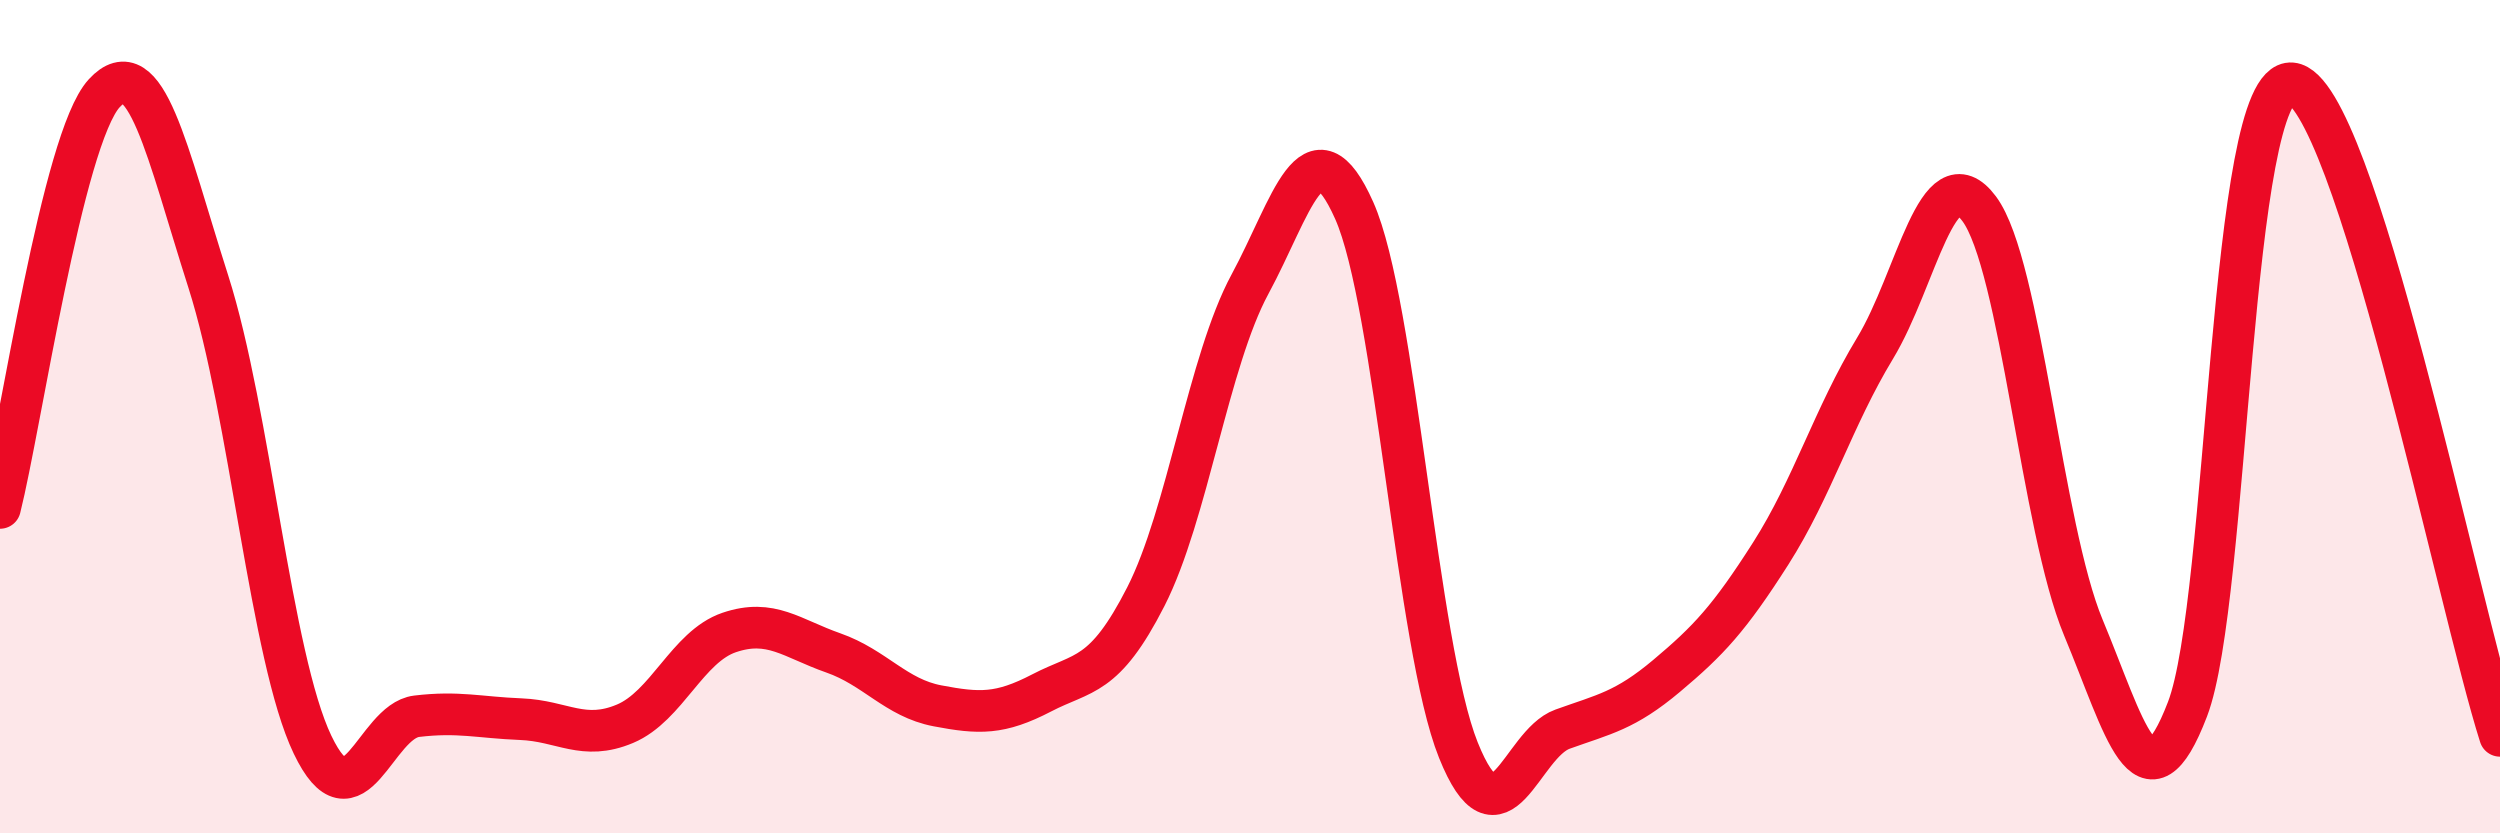
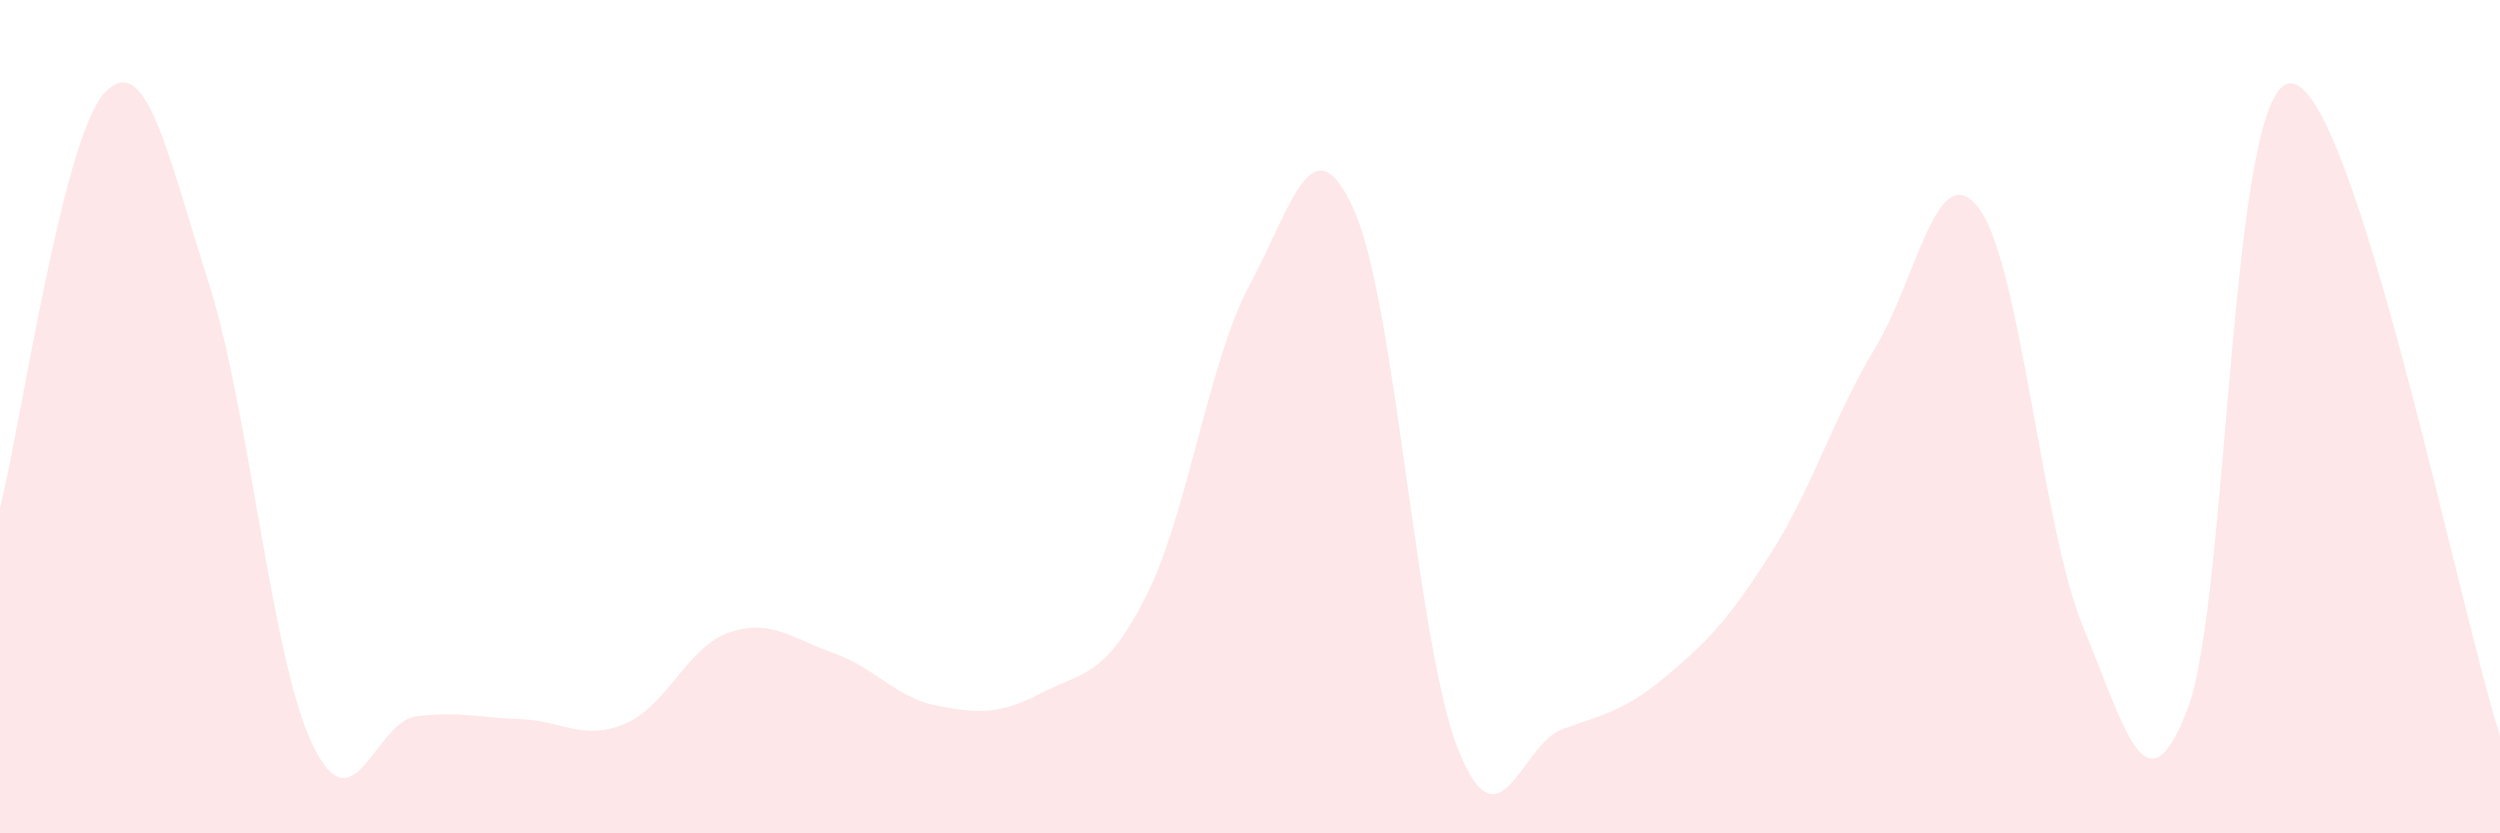
<svg xmlns="http://www.w3.org/2000/svg" width="60" height="20" viewBox="0 0 60 20">
  <path d="M 0,12.19 C 0.5,10.2 1.5,3.33 2.5,2.24 C 3.5,1.15 4,3.63 5,6.76 C 6,9.89 6.5,15.78 7.5,17.87 C 8.5,19.96 9,17.31 10,17.19 C 11,17.07 11.5,17.22 12.5,17.26 C 13.5,17.3 14,17.79 15,17.37 C 16,16.95 16.5,15.52 17.5,15.18 C 18.5,14.84 19,15.32 20,15.67 C 21,16.02 21.5,16.75 22.5,16.94 C 23.5,17.13 24,17.15 25,16.63 C 26,16.11 26.5,16.28 27.5,14.32 C 28.5,12.36 29,8.67 30,6.82 C 31,4.97 31.5,2.81 32.5,5.05 C 33.5,7.29 34,15.51 35,18 C 36,20.49 36.5,17.86 37.5,17.5 C 38.5,17.14 39,17.06 40,16.22 C 41,15.38 41.5,14.85 42.5,13.28 C 43.5,11.71 44,10.01 45,8.36 C 46,6.71 46.5,3.67 47.5,5.01 C 48.5,6.35 49,12.66 50,15.06 C 51,17.46 51.5,19.63 52.5,17.02 C 53.5,14.41 53.5,1.87 55,2 C 56.5,2.13 59,14.53 60,17.66L60 20L0 20Z" fill="#EB0A25" opacity="0.1" stroke-linecap="round" stroke-linejoin="round" />
-   <path d="M 0,12.19 C 0.5,10.2 1.5,3.33 2.5,2.24 C 3.5,1.15 4,3.63 5,6.76 C 6,9.89 6.5,15.78 7.5,17.87 C 8.5,19.96 9,17.31 10,17.19 C 11,17.07 11.5,17.22 12.5,17.26 C 13.5,17.3 14,17.79 15,17.37 C 16,16.95 16.5,15.52 17.5,15.18 C 18.5,14.84 19,15.32 20,15.67 C 21,16.02 21.5,16.75 22.5,16.94 C 23.5,17.13 24,17.15 25,16.63 C 26,16.11 26.5,16.28 27.5,14.32 C 28.5,12.36 29,8.67 30,6.82 C 31,4.97 31.5,2.81 32.5,5.05 C 33.5,7.29 34,15.51 35,18 C 36,20.49 36.5,17.86 37.5,17.5 C 38.5,17.14 39,17.06 40,16.22 C 41,15.38 41.5,14.85 42.5,13.28 C 43.5,11.71 44,10.01 45,8.36 C 46,6.71 46.5,3.67 47.5,5.01 C 48.5,6.35 49,12.66 50,15.06 C 51,17.46 51.5,19.63 52.5,17.02 C 53.5,14.41 53.5,1.87 55,2 C 56.5,2.13 59,14.53 60,17.66" stroke="#EB0A25" stroke-width="1" fill="none" stroke-linecap="round" stroke-linejoin="round" />
</svg>